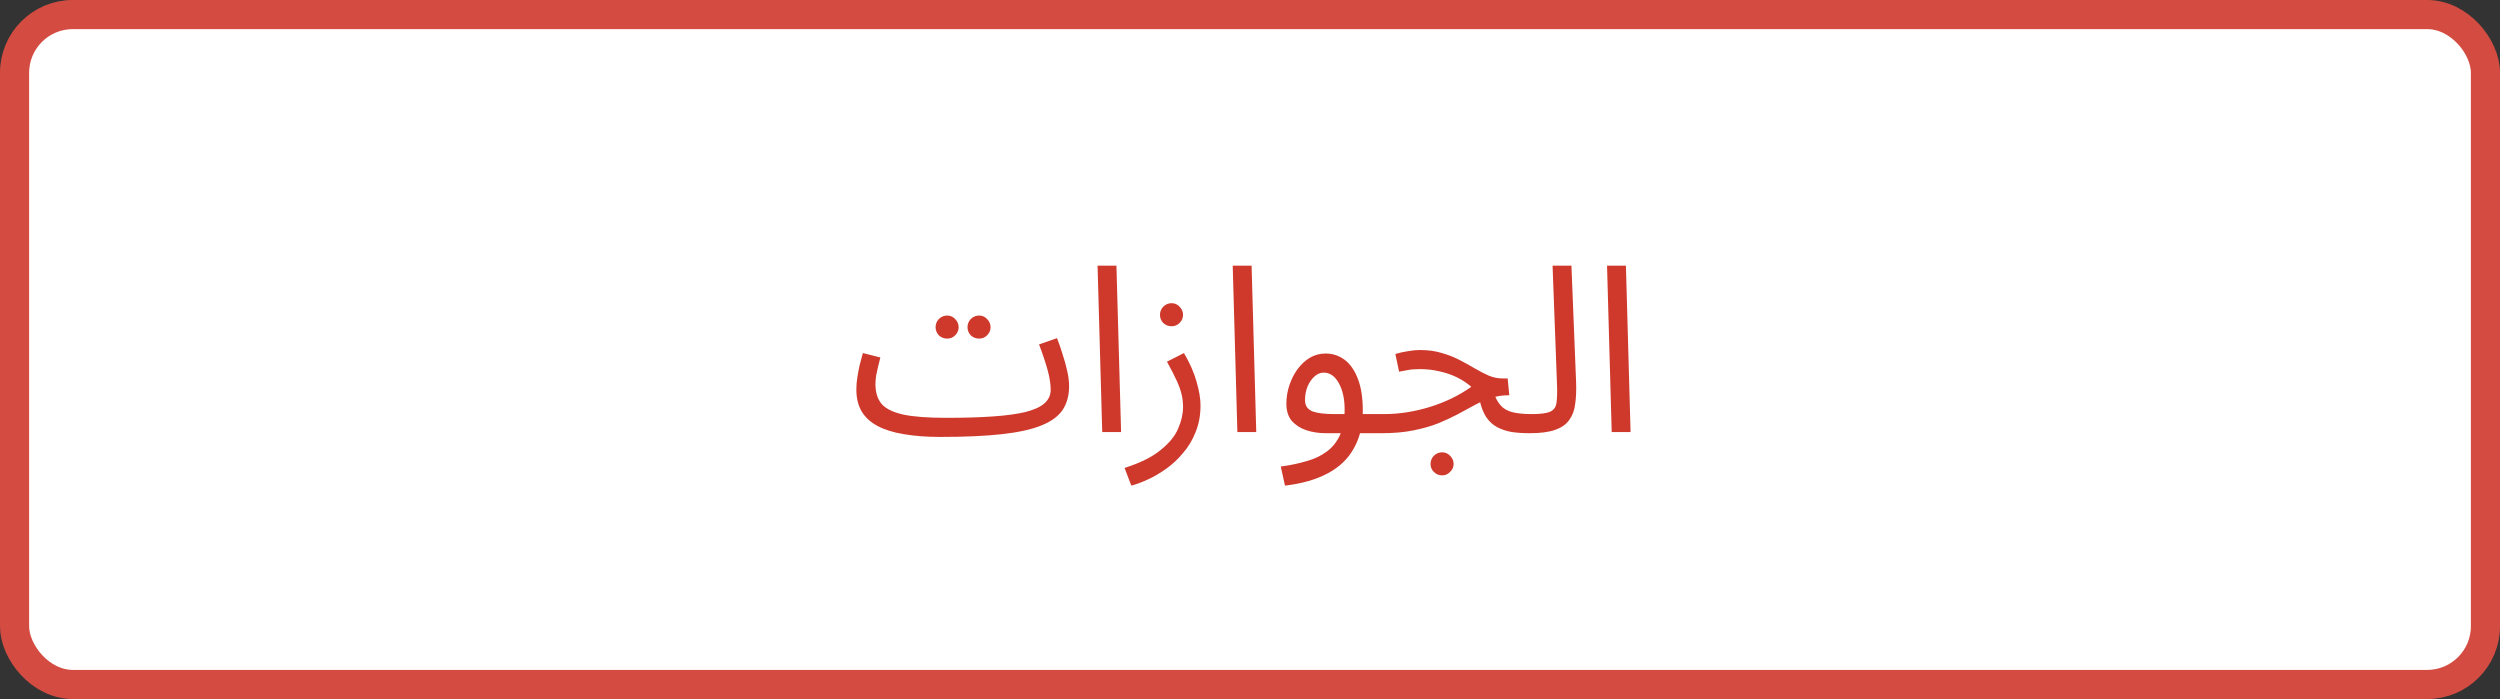
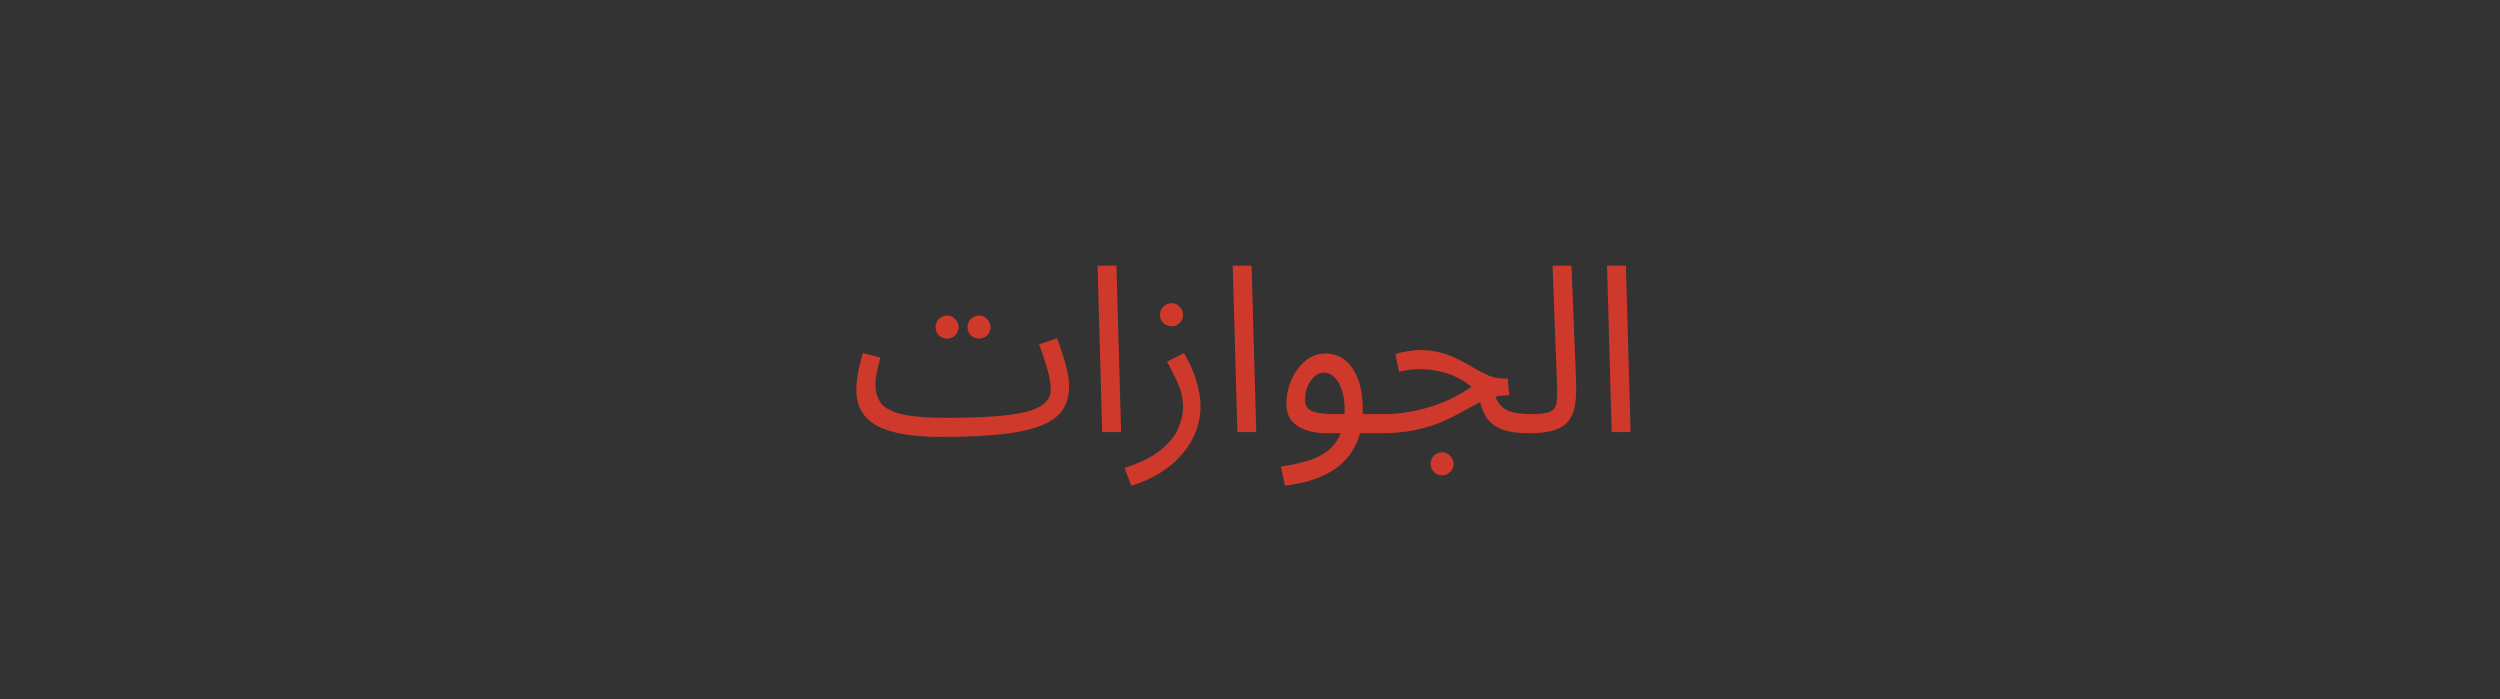
<svg xmlns="http://www.w3.org/2000/svg" width="515" height="144" viewBox="0 0 515 144" fill="none">
  <rect x="0" y="0" width="515" height="144" fill="#333333" stroke="none" />
-   <rect x="3" y="3" width="509" height="138" rx="12" fill="white" stroke="#D44C41" stroke-width="6" />
  <path d="M193.689 90.008L194.937 86.072C198.681 86.072 201.897 85.976 204.585 85.784C207.305 85.592 209.529 85.288 211.257 84.872C213.017 84.424 214.313 83.832 215.145 83.096C216.009 82.328 216.441 81.4 216.441 80.312C216.441 79.096 216.217 77.688 215.769 76.088C215.321 74.488 214.745 72.776 214.041 70.952L217.737 69.656C218.153 70.68 218.537 71.784 218.889 72.968C219.273 74.12 219.593 75.272 219.849 76.424C220.105 77.544 220.233 78.584 220.233 79.544C220.233 81.432 219.801 83.048 218.937 84.392C218.073 85.704 216.633 86.776 214.617 87.608C212.601 88.44 209.881 89.048 206.457 89.432C203.065 89.816 198.809 90.008 193.689 90.008ZM193.689 90.008C190.841 90.008 188.329 89.816 186.153 89.432C184.009 89.08 182.217 88.52 180.777 87.752C179.337 86.984 178.249 85.992 177.513 84.776C176.777 83.528 176.409 82.024 176.409 80.264C176.409 79.464 176.473 78.648 176.601 77.816C176.729 76.952 176.889 76.088 177.081 75.224C177.305 74.36 177.529 73.528 177.753 72.728L181.353 73.64C181.225 74.12 181.081 74.696 180.921 75.368C180.761 76.008 180.617 76.664 180.489 77.336C180.393 78.008 180.345 78.616 180.345 79.16C180.345 80.824 180.761 82.168 181.593 83.192C182.457 84.184 183.945 84.92 186.057 85.4C188.169 85.848 191.129 86.072 194.937 86.072L195.897 88.472L193.689 90.008ZM201.705 69.752C201.033 69.752 200.457 69.528 199.977 69.08C199.529 68.6 199.305 68.04 199.305 67.4C199.305 66.76 199.529 66.2 199.977 65.72C200.457 65.24 201.033 65 201.705 65C202.345 65 202.889 65.24 203.337 65.72C203.817 66.2 204.057 66.76 204.057 67.4C204.057 68.04 203.817 68.6 203.337 69.08C202.889 69.528 202.345 69.752 201.705 69.752ZM195.129 69.752C194.457 69.752 193.881 69.528 193.401 69.08C192.953 68.6 192.729 68.04 192.729 67.4C192.729 66.76 192.953 66.2 193.401 65.72C193.881 65.24 194.457 65 195.129 65C195.769 65 196.313 65.24 196.761 65.72C197.241 66.2 197.481 66.76 197.481 67.4C197.481 68.04 197.241 68.6 196.761 69.08C196.313 69.528 195.769 69.752 195.129 69.752ZM227.057 89L226.097 54.728H229.985L230.945 89H227.057ZM233.051 100.04L231.659 96.392C234.891 95.368 237.371 94.136 239.099 92.696C240.859 91.288 242.059 89.816 242.699 88.28C243.371 86.744 243.707 85.272 243.707 83.864C243.707 82.968 243.611 82.104 243.419 81.272C243.227 80.44 242.891 79.496 242.411 78.44C241.931 77.384 241.259 76.072 240.395 74.504L243.899 72.728C245.115 74.808 245.979 76.776 246.491 78.632C247.035 80.488 247.307 82.12 247.307 83.528C247.307 85.544 246.971 87.368 246.299 89C245.659 90.632 244.795 92.072 243.707 93.32C242.651 94.6 241.483 95.688 240.203 96.584C238.955 97.48 237.691 98.216 236.411 98.792C235.163 99.368 234.043 99.784 233.051 100.04ZM241.355 67.208C240.683 67.208 240.107 66.984 239.627 66.536C239.179 66.056 238.955 65.496 238.955 64.856C238.955 64.216 239.179 63.656 239.627 63.176C240.107 62.696 240.683 62.456 241.355 62.456C241.995 62.456 242.539 62.696 242.987 63.176C243.467 63.656 243.707 64.216 243.707 64.856C243.707 65.496 243.467 66.056 242.987 66.536C242.539 66.984 241.995 67.208 241.355 67.208ZM254.9 89L253.94 54.728H257.828L258.788 89H254.9ZM264.706 100.04L263.842 96.104C265.762 95.848 267.522 95.48 269.122 95C270.754 94.552 272.146 93.896 273.298 93.032C274.482 92.168 275.394 91.032 276.034 89.624C276.674 88.216 276.994 86.456 276.994 84.344C276.994 82.168 276.594 80.36 275.794 78.92C274.994 77.48 273.954 76.76 272.674 76.76C272.002 76.76 271.378 77.016 270.802 77.528C270.226 78.04 269.746 78.728 269.362 79.592C269.01 80.456 268.834 81.4 268.834 82.424C268.834 83 268.962 83.48 269.218 83.864C269.474 84.216 269.842 84.504 270.322 84.728C270.834 84.92 271.474 85.064 272.242 85.16C273.01 85.256 273.906 85.304 274.93 85.304H285.058C285.73 85.304 286.21 85.496 286.498 85.88C286.818 86.232 286.978 86.664 286.978 87.176C286.978 87.688 286.754 88.168 286.306 88.616C285.858 89.032 285.282 89.24 284.578 89.24H273.106C271.666 89.24 270.322 89.032 269.074 88.616C267.858 88.2 266.866 87.56 266.098 86.696C265.362 85.8 264.994 84.632 264.994 83.192C264.994 81.848 265.202 80.568 265.618 79.352C266.034 78.104 266.594 77 267.298 76.04C268.034 75.048 268.882 74.264 269.842 73.688C270.834 73.112 271.906 72.824 273.058 72.824C274.53 72.824 275.842 73.256 276.994 74.12C278.146 74.984 279.058 76.296 279.73 78.056C280.402 79.784 280.738 81.976 280.738 84.632C280.738 87.608 280.13 90.168 278.914 92.312C277.73 94.488 275.938 96.216 273.538 97.496C271.17 98.776 268.226 99.624 264.706 100.04ZM315.139 89.24C313.795 89.24 312.563 89.16 311.443 89C310.323 88.808 309.315 88.472 308.419 87.992C307.523 87.512 306.771 86.824 306.163 85.928C305.555 85 305.091 83.784 304.771 82.28L307.603 80.6C308.019 81.88 308.531 82.856 309.139 83.528C309.747 84.2 310.563 84.664 311.587 84.92C312.643 85.176 313.987 85.304 315.619 85.304C316.291 85.304 316.771 85.496 317.059 85.88C317.379 86.232 317.539 86.664 317.539 87.176C317.539 87.688 317.315 88.168 316.867 88.616C316.419 89.032 315.843 89.24 315.139 89.24ZM284.562 89.24L284.995 85.304C286.659 85.304 288.291 85.176 289.891 84.92C291.491 84.664 293.059 84.296 294.595 83.816C296.131 83.336 297.603 82.76 299.011 82.088C300.451 81.384 301.811 80.584 303.091 79.688C302.259 78.952 301.299 78.312 300.211 77.768C299.123 77.224 297.923 76.808 296.611 76.52C295.331 76.2 293.971 76.04 292.531 76.04C292.019 76.04 291.539 76.056 291.091 76.088C290.643 76.12 290.195 76.184 289.747 76.28C289.299 76.344 288.787 76.44 288.211 76.568L287.443 72.92C288.307 72.664 289.171 72.472 290.035 72.344C290.899 72.184 291.731 72.104 292.531 72.104C294.195 72.104 295.699 72.312 297.043 72.728C298.387 73.112 299.603 73.592 300.691 74.168C301.811 74.744 302.851 75.32 303.811 75.896C304.803 76.472 305.763 76.968 306.691 77.384C307.619 77.768 308.579 77.96 309.571 77.96H310.579L310.915 81.416C309.539 81.416 308.275 81.608 307.123 81.992C305.971 82.376 304.835 82.872 303.715 83.48C302.627 84.056 301.475 84.68 300.259 85.352C299.043 85.992 297.699 86.616 296.227 87.224C294.755 87.8 293.059 88.28 291.139 88.664C289.251 89.048 287.059 89.24 284.562 89.24ZM297.091 97.928C296.419 97.928 295.843 97.688 295.363 97.208C294.915 96.76 294.691 96.216 294.691 95.576C294.691 94.936 294.915 94.376 295.363 93.896C295.843 93.416 296.419 93.176 297.091 93.176C297.731 93.176 298.275 93.416 298.723 93.896C299.203 94.376 299.443 94.936 299.443 95.576C299.443 96.216 299.203 96.76 298.723 97.208C298.275 97.688 297.731 97.928 297.091 97.928ZM315.125 89.24L315.557 85.304C317.381 85.304 318.661 85.128 319.397 84.776C320.133 84.424 320.549 83.8 320.645 82.904C320.773 82.008 320.805 80.76 320.741 79.16L319.829 54.728H323.717L324.677 78.728C324.741 80.424 324.677 81.928 324.485 83.24C324.325 84.552 323.909 85.656 323.237 86.552C322.597 87.448 321.621 88.12 320.309 88.568C319.029 89.016 317.301 89.24 315.125 89.24ZM332.01 89L331.05 54.728H334.938L335.898 89H332.01Z" fill="#CF392C" />
</svg>